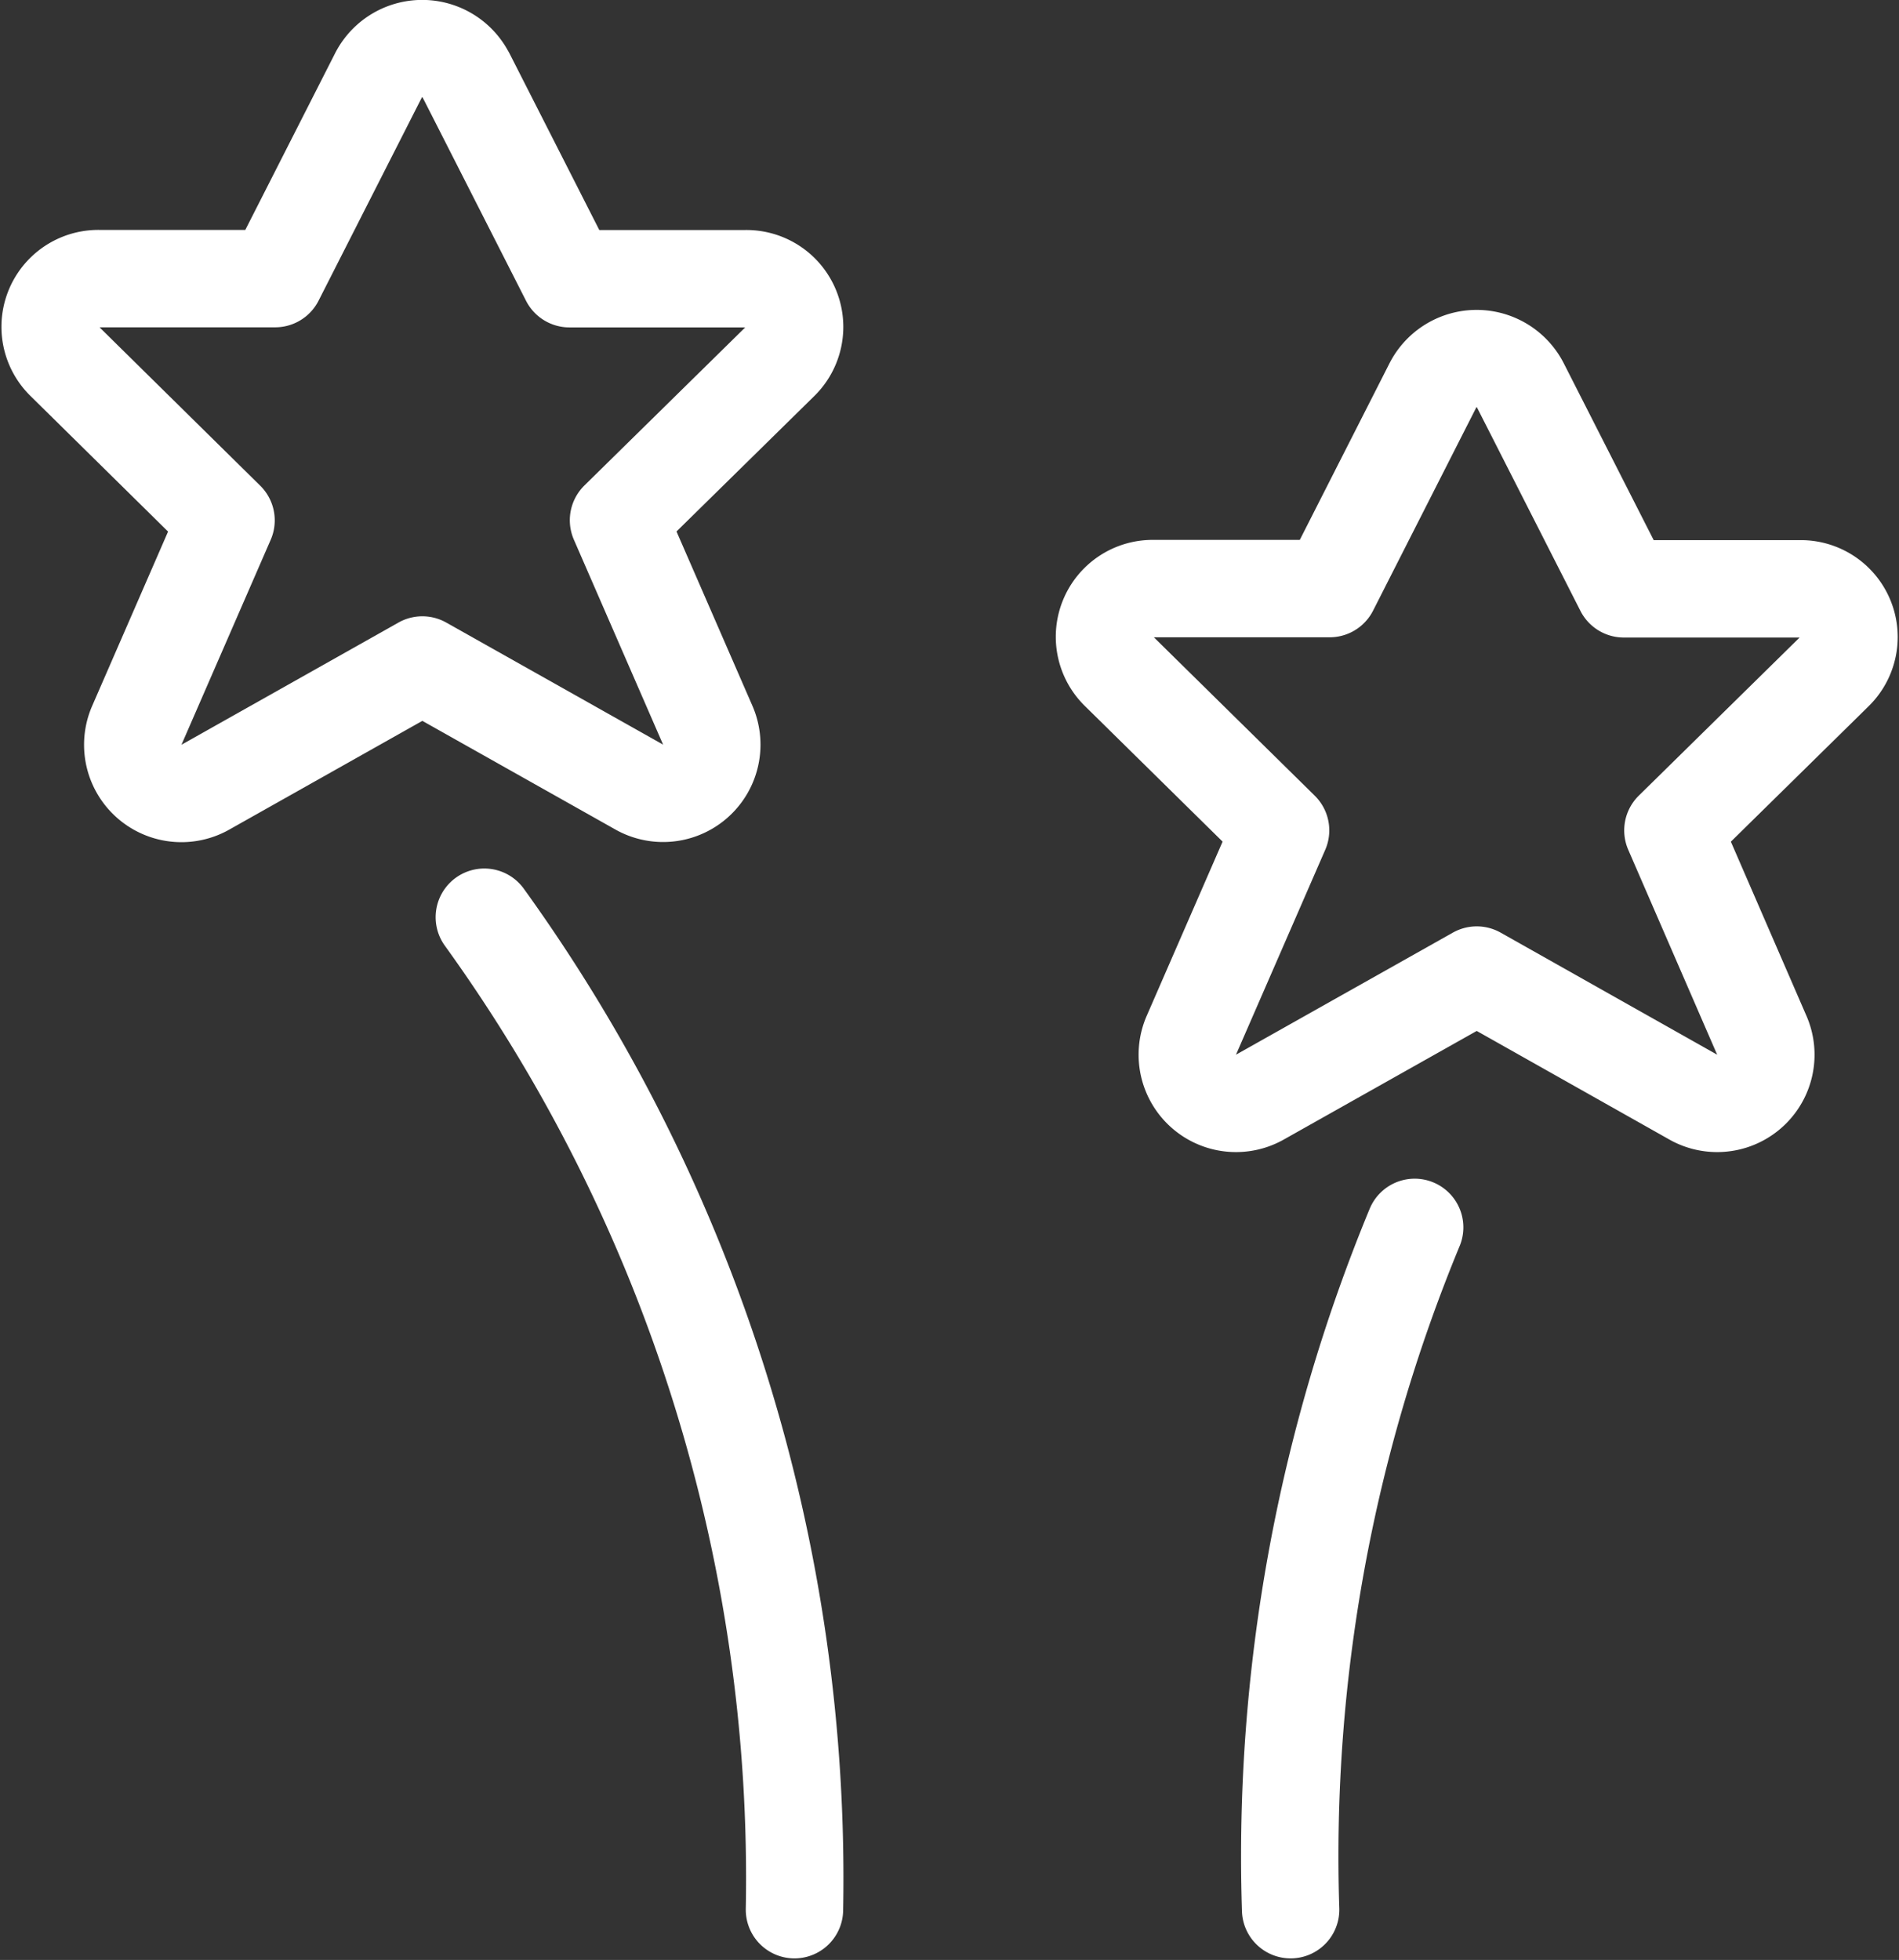
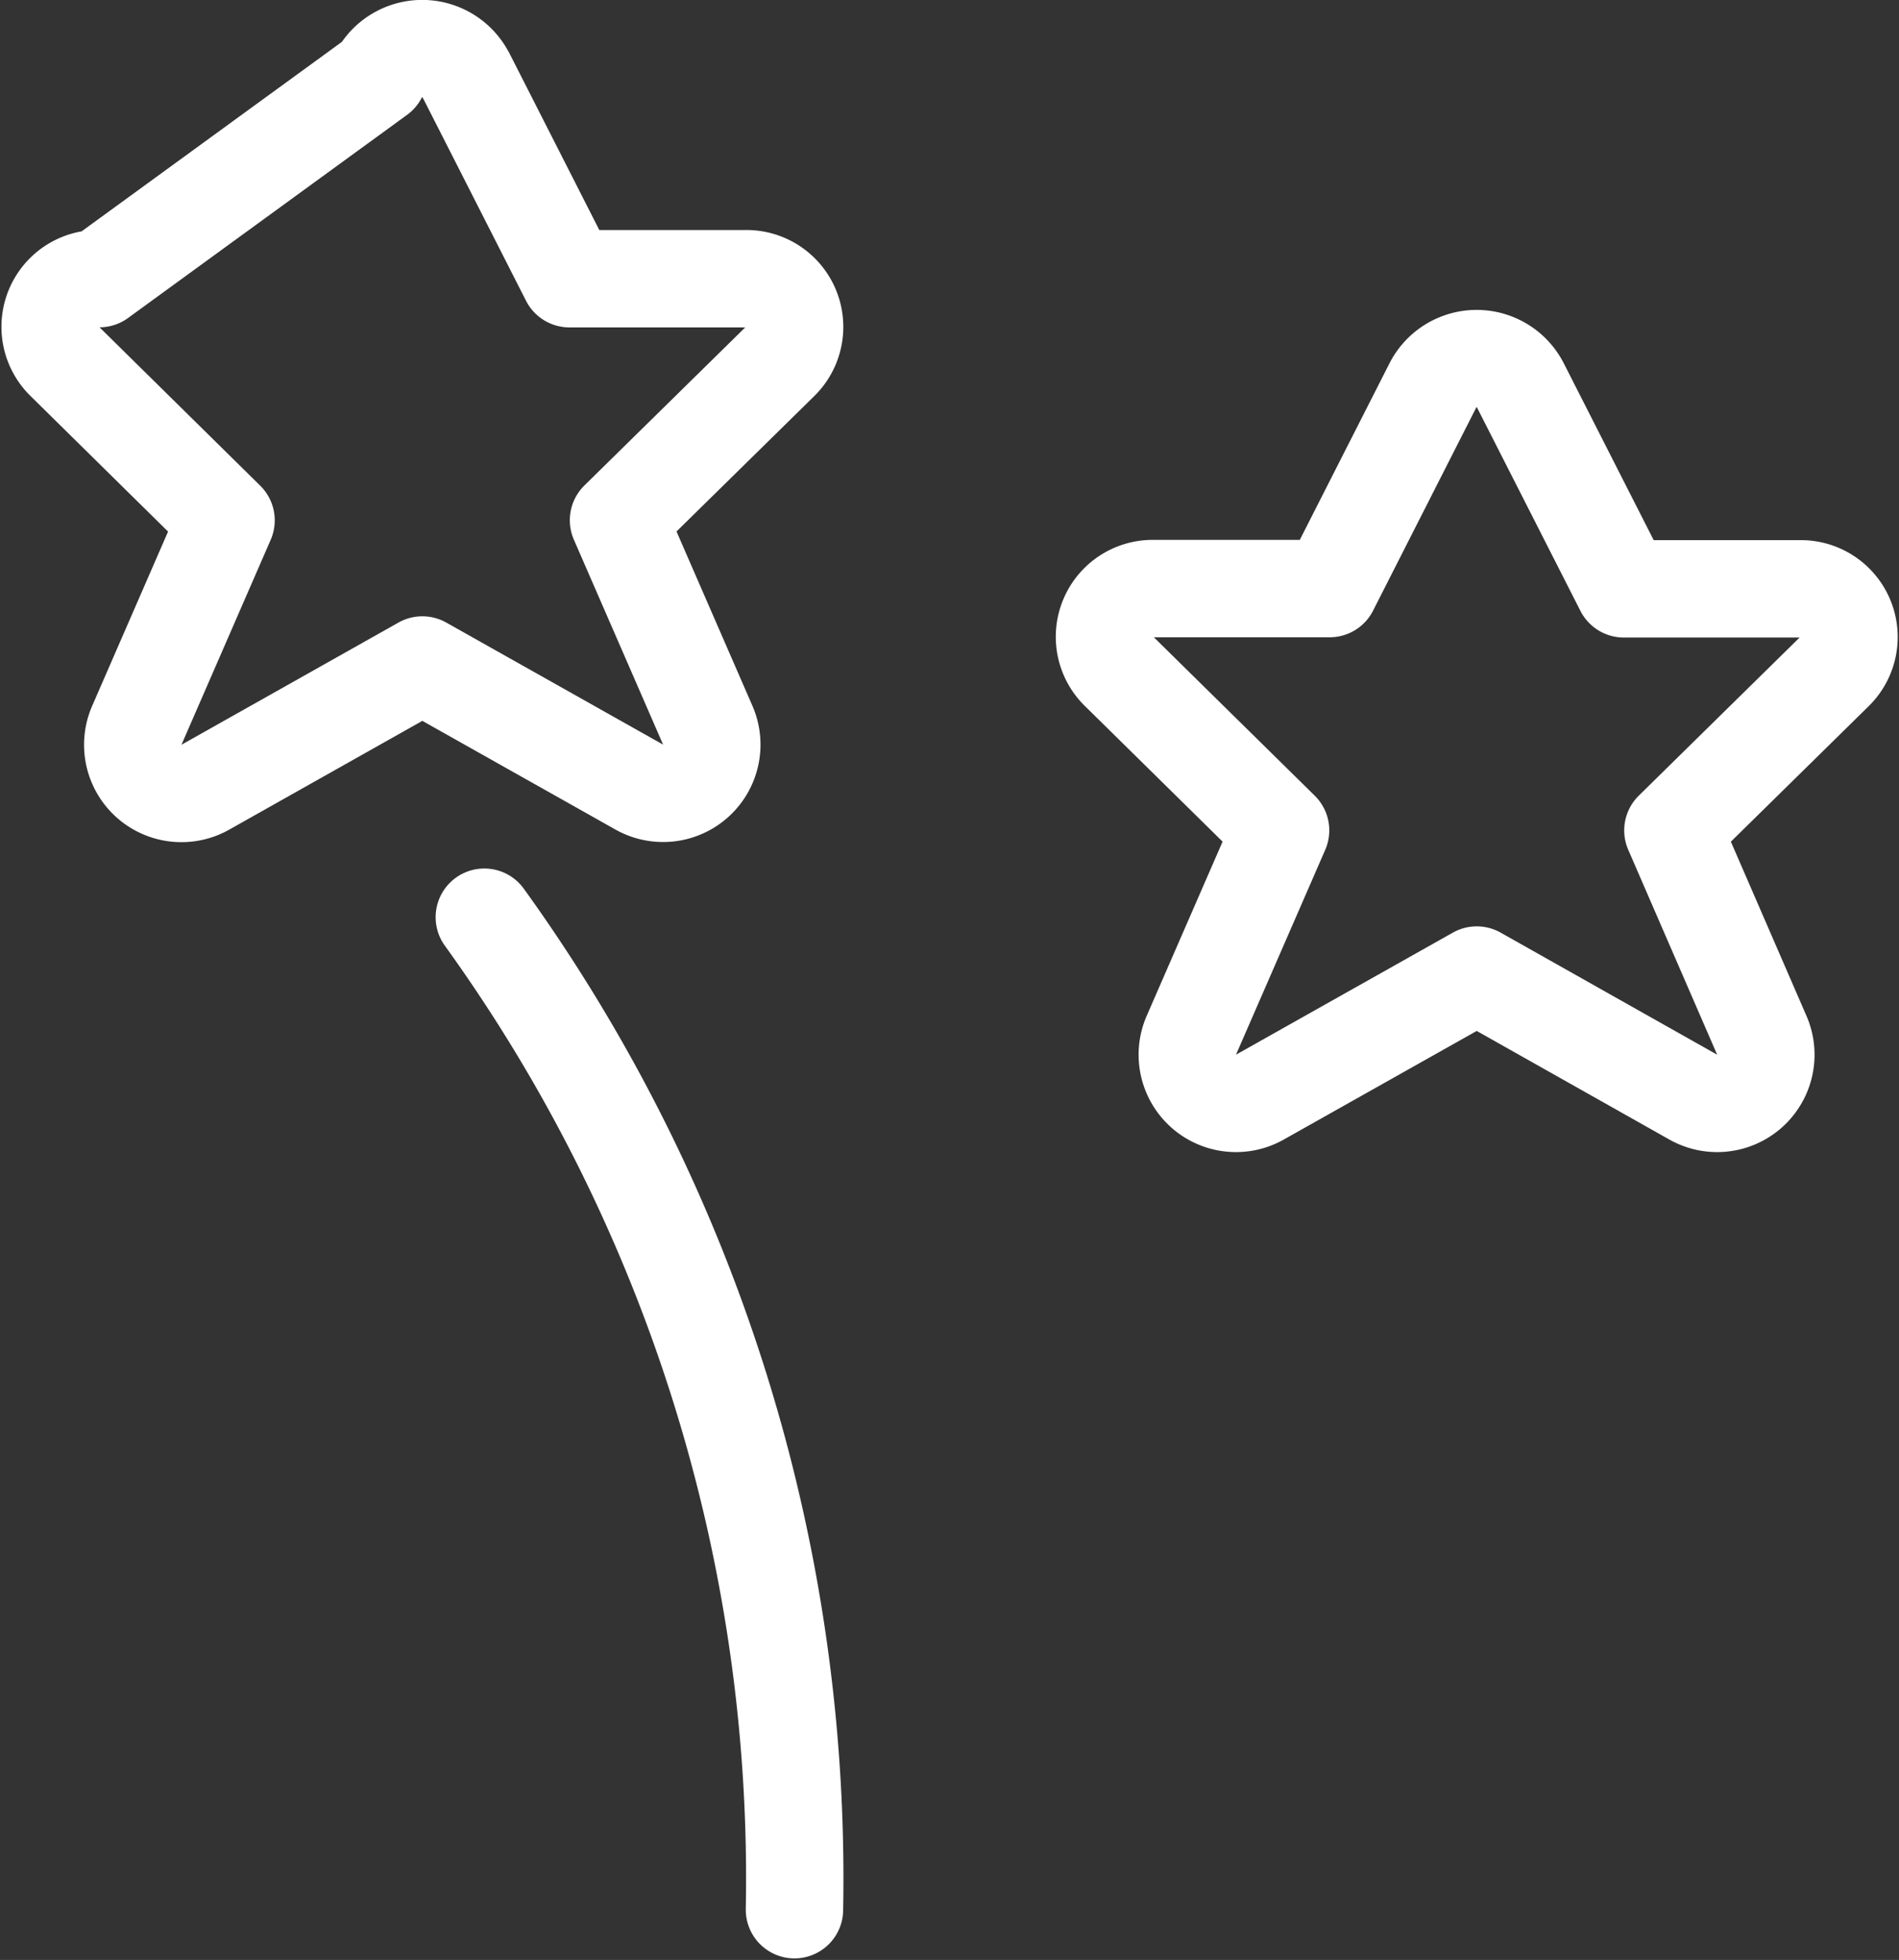
<svg xmlns="http://www.w3.org/2000/svg" width="39.005" height="40.252" viewBox="0 0 39.005 40.252">
  <rect x="0" y="0" width="39.005" height="40.252" fill="#333333" stroke="none" />
  <g id="Gruppe_30" data-name="Gruppe 30" transform="translate(0.03 0.251)">
-     <path id="Pfad_58" data-name="Pfad 58" d="M9.544,1.3l2.122,4.173h3.613a.99.99,0,0,1,.712,1.7l-3.317,3.26,1.838,4.221a1,1,0,0,1-1.425,1.252l-4.442-2.5L4.2,15.909a1,1,0,0,1-1.425-1.252l1.838-4.221L1.3,7.171a.99.99,0,0,1,.712-1.7H5.622L7.742,1.3a1.009,1.009,0,0,1,1.8,0Z" transform="translate(0 0)" fill="none" stroke="#fff" stroke-linecap="round" stroke-linejoin="round" stroke-width="2" />
+     <path id="Pfad_58" data-name="Pfad 58" d="M9.544,1.3l2.122,4.173h3.613a.99.99,0,0,1,.712,1.7l-3.317,3.26,1.838,4.221a1,1,0,0,1-1.425,1.252l-4.442-2.5L4.2,15.909a1,1,0,0,1-1.425-1.252l1.838-4.221L1.3,7.171a.99.99,0,0,1,.712-1.7L7.742,1.3a1.009,1.009,0,0,1,1.8,0Z" transform="translate(0 0)" fill="none" stroke="#fff" stroke-linecap="round" stroke-linejoin="round" stroke-width="2" />
    <path id="Pfad_59" data-name="Pfad 59" d="M22.294,5.052l2.122,4.173h3.613a.99.99,0,0,1,.712,1.7l-3.317,3.261,1.831,4.219a1,1,0,0,1-1.425,1.252l-4.435-2.5-4.442,2.5a1,1,0,0,1-1.425-1.252l1.838-4.219-3.317-3.266a.99.99,0,0,1,.712-1.7h3.613l2.12-4.173a1.009,1.009,0,0,1,1.8.005Z" transform="translate(8.907 2.617)" fill="none" stroke="#fff" stroke-linecap="round" stroke-linejoin="round" stroke-width="2" />
    <path id="Pfad_60" data-name="Pfad 60" d="M6.25,11.25a33.732,33.732,0,0,1,6.37,20.383" transform="translate(3.668 7.336)" fill="none" stroke="#fff" stroke-linecap="round" stroke-linejoin="round" stroke-width="2" />
-     <path id="Pfad_61" data-name="Pfad 61" d="M16.007,29.013A33.8,33.8,0,0,1,18.555,15" transform="translate(10.472 9.956)" fill="none" stroke="#fff" stroke-linecap="round" stroke-linejoin="round" stroke-width="2" />
  </g>
</svg>